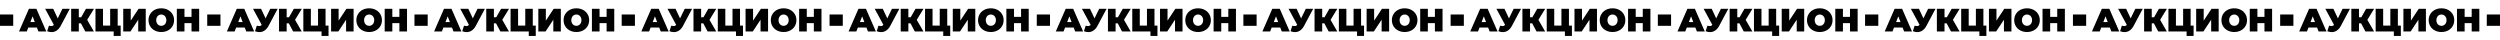
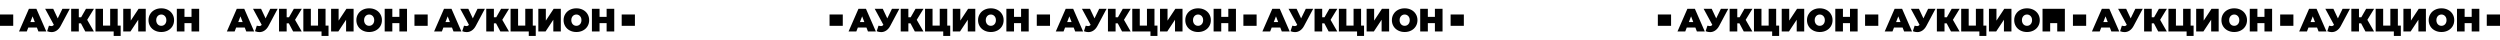
<svg xmlns="http://www.w3.org/2000/svg" width="3969" height="63" viewBox="0 0 3969 63" fill="none">
  <path d="M388.575 43.73H374.904L372.489 50H360.154L375.881 14.024H387.805L403.531 50H390.991L388.575 43.73ZM385.235 34.993L381.74 25.947L378.245 34.993H385.235ZM440.77 14.024L426.329 41.109C424.615 44.329 422.508 46.779 420.007 48.458C417.54 50.137 414.816 50.977 411.835 50.977C409.54 50.977 407.21 50.497 404.846 49.537L407.672 40.8C409.18 41.212 410.413 41.417 411.373 41.417C412.263 41.417 413.017 41.263 413.634 40.955C414.285 40.646 414.902 40.132 415.484 39.413L401.71 14.024H414.508L421.652 29.185L429.052 14.024H440.77ZM468.422 31.498L479.061 50H465.39L458.503 36.997H455.111V50H442.982V14.024H455.111V27.438H458.811L466.469 14.024H479.112L468.422 31.498ZM521.57 40.595V57.041H510.469V50H481.585V14.024H493.509V40.595H504.918V14.024H516.842V40.595H521.57ZM525.652 14.024H537.576V32.731L549.962 14.024H561.371V50H549.448V31.344L537.113 50H525.652V14.024ZM586.058 50.822C582.186 50.822 578.709 50.017 575.625 48.407C572.541 46.796 570.126 44.569 568.378 41.725C566.631 38.847 565.757 35.609 565.757 32.012C565.757 28.414 566.631 25.194 568.378 22.35C570.126 19.471 572.541 17.227 575.625 15.617C578.709 14.007 582.186 13.201 586.058 13.201C589.93 13.201 593.408 14.007 596.491 15.617C599.575 17.227 601.991 19.471 603.738 22.35C605.485 25.194 606.359 28.414 606.359 32.012C606.359 35.609 605.485 38.847 603.738 41.725C601.991 44.569 599.575 46.796 596.491 48.407C593.408 50.017 589.93 50.822 586.058 50.822ZM586.058 41.006C587.566 41.006 588.919 40.646 590.118 39.927C591.352 39.173 592.328 38.128 593.048 36.792C593.767 35.421 594.127 33.828 594.127 32.012C594.127 30.196 593.767 28.62 593.048 27.284C592.328 25.913 591.352 24.868 590.118 24.148C588.919 23.395 587.566 23.018 586.058 23.018C584.551 23.018 583.18 23.395 581.947 24.148C580.747 24.868 579.788 25.913 579.068 27.284C578.349 28.62 577.989 30.196 577.989 32.012C577.989 33.828 578.349 35.421 579.068 36.792C579.788 38.128 580.747 39.173 581.947 39.927C583.18 40.646 584.551 41.006 586.058 41.006ZM646.187 14.024V50H634.058V36.74H622.854V50H610.724V14.024H622.854V26.77H634.058V14.024H646.187Z" fill="black" />
-   <path d="M2362.58 43.73H2348.9L2346.49 50H2334.15L2349.88 14.024H2361.8L2377.53 50H2364.99L2362.58 43.73ZM2359.23 34.993L2355.74 25.947L2352.25 34.993H2359.23ZM2414.77 14.024L2400.33 41.109C2398.62 44.329 2396.51 46.779 2394.01 48.458C2391.54 50.137 2388.82 50.977 2385.84 50.977C2383.54 50.977 2381.21 50.497 2378.85 49.537L2381.67 40.8C2383.18 41.212 2384.41 41.417 2385.37 41.417C2386.26 41.417 2387.02 41.263 2387.63 40.955C2388.29 40.646 2388.9 40.132 2389.48 39.413L2375.71 14.024H2388.51L2395.65 29.185L2403.05 14.024H2414.77ZM2442.42 31.498L2453.06 50H2439.39L2432.5 36.997H2429.11V50H2416.98V14.024H2429.11V27.438H2432.81L2440.47 14.024H2453.11L2442.42 31.498ZM2495.57 40.595V57.041H2484.47V50H2455.59V14.024H2467.51V40.595H2478.92V14.024H2490.84V40.595H2495.57ZM2499.65 14.024H2511.58V32.731L2523.96 14.024H2535.37V50H2523.45V31.344L2511.11 50H2499.65V14.024ZM2560.06 50.822C2556.19 50.822 2552.71 50.017 2549.63 48.407C2546.54 46.796 2544.13 44.569 2542.38 41.725C2540.63 38.847 2539.76 35.609 2539.76 32.012C2539.76 28.414 2540.63 25.194 2542.38 22.35C2544.13 19.471 2546.54 17.227 2549.63 15.617C2552.71 14.007 2556.19 13.201 2560.06 13.201C2563.93 13.201 2567.41 14.007 2570.49 15.617C2573.57 17.227 2575.99 19.471 2577.74 22.35C2579.49 25.194 2580.36 28.414 2580.36 32.012C2580.36 35.609 2579.49 38.847 2577.74 41.725C2575.99 44.569 2573.57 46.796 2570.49 48.407C2567.41 50.017 2563.93 50.822 2560.06 50.822ZM2560.06 41.006C2561.57 41.006 2562.92 40.646 2564.12 39.927C2565.35 39.173 2566.33 38.128 2567.05 36.792C2567.77 35.421 2568.13 33.828 2568.13 32.012C2568.13 30.196 2567.77 28.62 2567.05 27.284C2566.33 25.913 2565.35 24.868 2564.12 24.148C2562.92 23.395 2561.57 23.018 2560.06 23.018C2558.55 23.018 2557.18 23.395 2555.95 24.148C2554.75 24.868 2553.79 25.913 2553.07 27.284C2552.35 28.62 2551.99 30.196 2551.99 32.012C2551.99 33.828 2552.35 35.421 2553.07 36.792C2553.79 38.128 2554.75 39.173 2555.95 39.927C2557.18 40.646 2558.55 41.006 2560.06 41.006ZM2620.19 14.024V50H2608.06V36.74H2596.85V50H2584.72V14.024H2596.85V26.77H2608.06V14.024H2620.19Z" fill="black" />
  <path d="M717.575 43.73H703.904L701.489 50H689.154L704.881 14.024H716.805L732.531 50H719.991L717.575 43.73ZM714.235 34.993L710.74 25.947L707.245 34.993H714.235ZM769.77 14.024L755.329 41.109C753.615 44.329 751.508 46.779 749.007 48.458C746.54 50.137 743.816 50.977 740.835 50.977C738.54 50.977 736.21 50.497 733.846 49.537L736.672 40.8C738.18 41.212 739.413 41.417 740.373 41.417C741.263 41.417 742.017 41.263 742.634 40.955C743.285 40.646 743.902 40.132 744.484 39.413L730.71 14.024H743.508L750.652 29.185L758.052 14.024H769.77ZM797.422 31.498L808.061 50H794.39L787.503 36.997H784.111V50H771.982V14.024H784.111V27.438H787.811L795.469 14.024H808.112L797.422 31.498ZM850.57 40.595V57.041H839.469V50H810.585V14.024H822.509V40.595H833.918V14.024H845.842V40.595H850.57ZM854.652 14.024H866.576V32.731L878.962 14.024H890.371V50H878.448V31.344L866.113 50H854.652V14.024ZM915.058 50.822C911.186 50.822 907.709 50.017 904.625 48.407C901.541 46.796 899.126 44.569 897.378 41.725C895.631 38.847 894.757 35.609 894.757 32.012C894.757 28.414 895.631 25.194 897.378 22.35C899.126 19.471 901.541 17.227 904.625 15.617C907.709 14.007 911.186 13.201 915.058 13.201C918.93 13.201 922.408 14.007 925.491 15.617C928.575 17.227 930.991 19.471 932.738 22.35C934.485 25.194 935.359 28.414 935.359 32.012C935.359 35.609 934.485 38.847 932.738 41.725C930.991 44.569 928.575 46.796 925.491 48.407C922.408 50.017 918.93 50.822 915.058 50.822ZM915.058 41.006C916.566 41.006 917.919 40.646 919.118 39.927C920.352 39.173 921.328 38.128 922.048 36.792C922.767 35.421 923.127 33.828 923.127 32.012C923.127 30.196 922.767 28.62 922.048 27.284C921.328 25.913 920.352 24.868 919.118 24.148C917.919 23.395 916.566 23.018 915.058 23.018C913.551 23.018 912.18 23.395 910.947 24.148C909.747 24.868 908.788 25.913 908.068 27.284C907.349 28.62 906.989 30.196 906.989 32.012C906.989 33.828 907.349 35.421 908.068 36.792C908.788 38.128 909.747 39.173 910.947 39.927C912.18 40.646 913.551 41.006 915.058 41.006ZM975.187 14.024V50H963.058V36.74H951.854V50H939.724V14.024H951.854V26.77H963.058V14.024H975.187Z" fill="black" />
  <path d="M2691.58 43.73H2677.9L2675.49 50H2663.15L2678.88 14.024H2690.8L2706.53 50H2693.99L2691.58 43.73ZM2688.23 34.993L2684.74 25.947L2681.25 34.993H2688.23ZM2743.77 14.024L2729.33 41.109C2727.62 44.329 2725.51 46.779 2723.01 48.458C2720.54 50.137 2717.82 50.977 2714.84 50.977C2712.54 50.977 2710.21 50.497 2707.85 49.537L2710.67 40.8C2712.18 41.212 2713.41 41.417 2714.37 41.417C2715.26 41.417 2716.02 41.263 2716.63 40.955C2717.29 40.646 2717.9 40.132 2718.48 39.413L2704.71 14.024H2717.51L2724.65 29.185L2732.05 14.024H2743.77ZM2771.42 31.498L2782.06 50H2768.39L2761.5 36.997H2758.11V50H2745.98V14.024H2758.11V27.438H2761.81L2769.47 14.024H2782.11L2771.42 31.498ZM2824.57 40.595V57.041H2813.47V50H2784.59V14.024H2796.51V40.595H2807.92V14.024H2819.84V40.595H2824.57ZM2828.65 14.024H2840.58V32.731L2852.96 14.024H2864.37V50H2852.45V31.344L2840.11 50H2828.65V14.024ZM2889.06 50.822C2885.19 50.822 2881.71 50.017 2878.63 48.407C2875.54 46.796 2873.13 44.569 2871.38 41.725C2869.63 38.847 2868.76 35.609 2868.76 32.012C2868.76 28.414 2869.63 25.194 2871.38 22.35C2873.13 19.471 2875.54 17.227 2878.63 15.617C2881.71 14.007 2885.19 13.201 2889.06 13.201C2892.93 13.201 2896.41 14.007 2899.49 15.617C2902.57 17.227 2904.99 19.471 2906.74 22.35C2908.49 25.194 2909.36 28.414 2909.36 32.012C2909.36 35.609 2908.49 38.847 2906.74 41.725C2904.99 44.569 2902.57 46.796 2899.49 48.407C2896.41 50.017 2892.93 50.822 2889.06 50.822ZM2889.06 41.006C2890.57 41.006 2891.92 40.646 2893.12 39.927C2894.35 39.173 2895.33 38.128 2896.05 36.792C2896.77 35.421 2897.13 33.828 2897.13 32.012C2897.13 30.196 2896.77 28.62 2896.05 27.284C2895.33 25.913 2894.35 24.868 2893.12 24.148C2891.92 23.395 2890.57 23.018 2889.06 23.018C2887.55 23.018 2886.18 23.395 2884.95 24.148C2883.75 24.868 2882.79 25.913 2882.07 27.284C2881.35 28.62 2880.99 30.196 2880.99 32.012C2880.99 33.828 2881.35 35.421 2882.07 36.792C2882.79 38.128 2883.75 39.173 2884.95 39.927C2886.18 40.646 2887.55 41.006 2889.06 41.006ZM2949.19 14.024V50H2937.06V36.74H2925.85V50H2913.72V14.024H2925.85V26.77H2937.06V14.024H2949.19Z" fill="black" />
-   <path d="M1046.58 43.73H1032.9L1030.49 50H1018.15L1033.88 14.024H1045.8L1061.53 50H1048.99L1046.58 43.73ZM1043.23 34.993L1039.74 25.947L1036.25 34.993H1043.23ZM1098.77 14.024L1084.33 41.109C1082.62 44.329 1080.51 46.779 1078.01 48.458C1075.54 50.137 1072.82 50.977 1069.84 50.977C1067.54 50.977 1065.21 50.497 1062.85 49.537L1065.67 40.8C1067.18 41.212 1068.41 41.417 1069.37 41.417C1070.26 41.417 1071.02 41.263 1071.63 40.955C1072.29 40.646 1072.9 40.132 1073.48 39.413L1059.71 14.024H1072.51L1079.65 29.185L1087.05 14.024H1098.77ZM1126.42 31.498L1137.06 50H1123.39L1116.5 36.997H1113.11V50H1100.98V14.024H1113.11V27.438H1116.81L1124.47 14.024H1137.11L1126.42 31.498ZM1179.57 40.595V57.041H1168.47V50H1139.59V14.024H1151.51V40.595H1162.92V14.024H1174.84V40.595H1179.57ZM1183.65 14.024H1195.58V32.731L1207.96 14.024H1219.37V50H1207.45V31.344L1195.11 50H1183.65V14.024ZM1244.06 50.822C1240.19 50.822 1236.71 50.017 1233.63 48.407C1230.54 46.796 1228.13 44.569 1226.38 41.725C1224.63 38.847 1223.76 35.609 1223.76 32.012C1223.76 28.414 1224.63 25.194 1226.38 22.35C1228.13 19.471 1230.54 17.227 1233.63 15.617C1236.71 14.007 1240.19 13.201 1244.06 13.201C1247.93 13.201 1251.41 14.007 1254.49 15.617C1257.57 17.227 1259.99 19.471 1261.74 22.35C1263.49 25.194 1264.36 28.414 1264.36 32.012C1264.36 35.609 1263.49 38.847 1261.74 41.725C1259.99 44.569 1257.57 46.796 1254.49 48.407C1251.41 50.017 1247.93 50.822 1244.06 50.822ZM1244.06 41.006C1245.57 41.006 1246.92 40.646 1248.12 39.927C1249.35 39.173 1250.33 38.128 1251.05 36.792C1251.77 35.421 1252.13 33.828 1252.13 32.012C1252.13 30.196 1251.77 28.62 1251.05 27.284C1250.33 25.913 1249.35 24.868 1248.12 24.148C1246.92 23.395 1245.57 23.018 1244.06 23.018C1242.55 23.018 1241.18 23.395 1239.95 24.148C1238.75 24.868 1237.79 25.913 1237.07 27.284C1236.35 28.62 1235.99 30.196 1235.99 32.012C1235.99 33.828 1236.35 35.421 1237.07 36.792C1237.79 38.128 1238.75 39.173 1239.95 39.927C1241.18 40.646 1242.55 41.006 1244.06 41.006ZM1304.19 14.024V50H1292.06V36.74H1280.85V50H1268.72V14.024H1280.85V26.77H1292.06V14.024H1304.19Z" fill="black" />
-   <path d="M3020.58 43.73H3006.9L3004.49 50H2992.15L3007.88 14.024H3019.8L3035.53 50H3022.99L3020.58 43.73ZM3017.23 34.993L3013.74 25.947L3010.25 34.993H3017.23ZM3072.77 14.024L3058.33 41.109C3056.62 44.329 3054.51 46.779 3052.01 48.458C3049.54 50.137 3046.82 50.977 3043.84 50.977C3041.54 50.977 3039.21 50.497 3036.85 49.537L3039.67 40.8C3041.18 41.212 3042.41 41.417 3043.37 41.417C3044.26 41.417 3045.02 41.263 3045.63 40.955C3046.29 40.646 3046.9 40.132 3047.48 39.413L3033.71 14.024H3046.51L3053.65 29.185L3061.05 14.024H3072.77ZM3100.42 31.498L3111.06 50H3097.39L3090.5 36.997H3087.11V50H3074.98V14.024H3087.11V27.438H3090.81L3098.47 14.024H3111.11L3100.42 31.498ZM3153.57 40.595V57.041H3142.47V50H3113.59V14.024H3125.51V40.595H3136.92V14.024H3148.84V40.595H3153.57ZM3157.65 14.024H3169.58V32.731L3181.96 14.024H3193.37V50H3181.45V31.344L3169.11 50H3157.65V14.024ZM3218.06 50.822C3214.19 50.822 3210.71 50.017 3207.63 48.407C3204.54 46.796 3202.13 44.569 3200.38 41.725C3198.63 38.847 3197.76 35.609 3197.76 32.012C3197.76 28.414 3198.63 25.194 3200.38 22.35C3202.13 19.471 3204.54 17.227 3207.63 15.617C3210.71 14.007 3214.19 13.201 3218.06 13.201C3221.93 13.201 3225.41 14.007 3228.49 15.617C3231.57 17.227 3233.99 19.471 3235.74 22.35C3237.49 25.194 3238.36 28.414 3238.36 32.012C3238.36 35.609 3237.49 38.847 3235.74 41.725C3233.99 44.569 3231.57 46.796 3228.49 48.407C3225.41 50.017 3221.93 50.822 3218.06 50.822ZM3218.06 41.006C3219.57 41.006 3220.92 40.646 3222.12 39.927C3223.35 39.173 3224.33 38.128 3225.05 36.792C3225.77 35.421 3226.13 33.828 3226.13 32.012C3226.13 30.196 3225.77 28.62 3225.05 27.284C3224.33 25.913 3223.35 24.868 3222.12 24.148C3220.92 23.395 3219.57 23.018 3218.06 23.018C3216.55 23.018 3215.18 23.395 3213.95 24.148C3212.75 24.868 3211.79 25.913 3211.07 27.284C3210.35 28.62 3209.99 30.196 3209.99 32.012C3209.99 33.828 3210.35 35.421 3211.07 36.792C3211.79 38.128 3212.75 39.173 3213.95 39.927C3215.18 40.646 3216.55 41.006 3218.06 41.006ZM3278.19 14.024V50H3266.06V36.74H3254.85V50H3242.72V14.024H3254.85V26.77H3266.06V14.024H3278.19Z" fill="black" />
+   <path d="M3020.58 43.73H3006.9L3004.49 50H2992.15L3007.88 14.024H3019.8L3035.53 50H3022.99L3020.58 43.73ZM3017.23 34.993L3013.74 25.947L3010.25 34.993H3017.23ZM3072.77 14.024L3058.33 41.109C3056.62 44.329 3054.51 46.779 3052.01 48.458C3049.54 50.137 3046.82 50.977 3043.84 50.977C3041.54 50.977 3039.21 50.497 3036.85 49.537L3039.67 40.8C3041.18 41.212 3042.41 41.417 3043.37 41.417C3044.26 41.417 3045.02 41.263 3045.63 40.955C3046.29 40.646 3046.9 40.132 3047.48 39.413L3033.71 14.024H3046.51L3053.65 29.185L3061.05 14.024H3072.77ZM3100.42 31.498L3111.06 50H3097.39L3090.5 36.997H3087.11V50H3074.98V14.024H3087.11V27.438H3090.81L3098.47 14.024H3111.11L3100.42 31.498ZM3153.57 40.595V57.041H3142.47V50H3113.59V14.024H3125.51V40.595H3136.92V14.024H3148.84V40.595H3153.57ZM3157.65 14.024H3169.58V32.731L3181.96 14.024H3193.37V50H3181.45V31.344L3169.11 50H3157.65V14.024ZM3218.06 50.822C3214.19 50.822 3210.71 50.017 3207.63 48.407C3204.54 46.796 3202.13 44.569 3200.38 41.725C3198.63 38.847 3197.76 35.609 3197.76 32.012C3197.76 28.414 3198.63 25.194 3200.38 22.35C3202.13 19.471 3204.54 17.227 3207.63 15.617C3210.71 14.007 3214.19 13.201 3218.06 13.201C3221.93 13.201 3225.41 14.007 3228.49 15.617C3231.57 17.227 3233.99 19.471 3235.74 22.35C3237.49 25.194 3238.36 28.414 3238.36 32.012C3238.36 35.609 3237.49 38.847 3235.74 41.725C3233.99 44.569 3231.57 46.796 3228.49 48.407C3225.41 50.017 3221.93 50.822 3218.06 50.822ZM3218.06 41.006C3219.57 41.006 3220.92 40.646 3222.12 39.927C3223.35 39.173 3224.33 38.128 3225.05 36.792C3225.77 35.421 3226.13 33.828 3226.13 32.012C3226.13 30.196 3225.77 28.62 3225.05 27.284C3224.33 25.913 3223.35 24.868 3222.12 24.148C3220.92 23.395 3219.57 23.018 3218.06 23.018C3216.55 23.018 3215.18 23.395 3213.95 24.148C3212.75 24.868 3211.79 25.913 3211.07 27.284C3210.35 28.62 3209.99 30.196 3209.99 32.012C3209.99 33.828 3210.35 35.421 3211.07 36.792C3211.79 38.128 3212.75 39.173 3213.95 39.927C3215.18 40.646 3216.55 41.006 3218.06 41.006ZM3278.19 14.024V50H3266.06V36.74H3254.85V50H3242.72V14.024H3254.85V26.77V14.024H3278.19Z" fill="black" />
  <path d="M1375.58 43.73H1361.9L1359.49 50H1347.15L1362.88 14.024H1374.8L1390.53 50H1377.99L1375.58 43.73ZM1372.23 34.993L1368.74 25.947L1365.25 34.993H1372.23ZM1427.77 14.024L1413.33 41.109C1411.62 44.329 1409.51 46.779 1407.01 48.458C1404.54 50.137 1401.82 50.977 1398.84 50.977C1396.54 50.977 1394.21 50.497 1391.85 49.537L1394.67 40.8C1396.18 41.212 1397.41 41.417 1398.37 41.417C1399.26 41.417 1400.02 41.263 1400.63 40.955C1401.29 40.646 1401.9 40.132 1402.48 39.413L1388.71 14.024H1401.51L1408.65 29.185L1416.05 14.024H1427.77ZM1455.42 31.498L1466.06 50H1452.39L1445.5 36.997H1442.11V50H1429.98V14.024H1442.11V27.438H1445.81L1453.47 14.024H1466.11L1455.42 31.498ZM1508.57 40.595V57.041H1497.47V50H1468.59V14.024H1480.51V40.595H1491.92V14.024H1503.84V40.595H1508.57ZM1512.65 14.024H1524.58V32.731L1536.96 14.024H1548.37V50H1536.45V31.344L1524.11 50H1512.65V14.024ZM1573.06 50.822C1569.19 50.822 1565.71 50.017 1562.63 48.407C1559.54 46.796 1557.13 44.569 1555.38 41.725C1553.63 38.847 1552.76 35.609 1552.76 32.012C1552.76 28.414 1553.63 25.194 1555.38 22.35C1557.13 19.471 1559.54 17.227 1562.63 15.617C1565.71 14.007 1569.19 13.201 1573.06 13.201C1576.93 13.201 1580.41 14.007 1583.49 15.617C1586.57 17.227 1588.99 19.471 1590.74 22.35C1592.49 25.194 1593.36 28.414 1593.36 32.012C1593.36 35.609 1592.49 38.847 1590.74 41.725C1588.99 44.569 1586.57 46.796 1583.49 48.407C1580.41 50.017 1576.93 50.822 1573.06 50.822ZM1573.06 41.006C1574.57 41.006 1575.92 40.646 1577.12 39.927C1578.35 39.173 1579.33 38.128 1580.05 36.792C1580.77 35.421 1581.13 33.828 1581.13 32.012C1581.13 30.196 1580.77 28.62 1580.05 27.284C1579.33 25.913 1578.35 24.868 1577.12 24.148C1575.92 23.395 1574.57 23.018 1573.06 23.018C1571.55 23.018 1570.18 23.395 1568.95 24.148C1567.75 24.868 1566.79 25.913 1566.07 27.284C1565.35 28.62 1564.99 30.196 1564.99 32.012C1564.99 33.828 1565.35 35.421 1566.07 36.792C1566.79 38.128 1567.75 39.173 1568.95 39.927C1570.18 40.646 1571.55 41.006 1573.06 41.006ZM1633.19 14.024V50H1621.06V36.74H1609.85V50H1597.72V14.024H1609.85V26.77H1621.06V14.024H1633.19Z" fill="black" />
  <path d="M3349.58 43.73H3335.9L3333.49 50H3321.15L3336.88 14.024H3348.8L3364.53 50H3351.99L3349.58 43.73ZM3346.23 34.993L3342.74 25.947L3339.25 34.993H3346.23ZM3401.77 14.024L3387.33 41.109C3385.62 44.329 3383.51 46.779 3381.01 48.458C3378.54 50.137 3375.82 50.977 3372.84 50.977C3370.54 50.977 3368.21 50.497 3365.85 49.537L3368.67 40.8C3370.18 41.212 3371.41 41.417 3372.37 41.417C3373.26 41.417 3374.02 41.263 3374.63 40.955C3375.29 40.646 3375.9 40.132 3376.48 39.413L3362.71 14.024H3375.51L3382.65 29.185L3390.05 14.024H3401.77ZM3429.42 31.498L3440.06 50H3426.39L3419.5 36.997H3416.11V50H3403.98V14.024H3416.11V27.438H3419.81L3427.47 14.024H3440.11L3429.42 31.498ZM3482.57 40.595V57.041H3471.47V50H3442.59V14.024H3454.51V40.595H3465.92V14.024H3477.84V40.595H3482.57ZM3486.65 14.024H3498.58V32.731L3510.96 14.024H3522.37V50H3510.45V31.344L3498.11 50H3486.65V14.024ZM3547.06 50.822C3543.19 50.822 3539.71 50.017 3536.63 48.407C3533.54 46.796 3531.13 44.569 3529.38 41.725C3527.63 38.847 3526.76 35.609 3526.76 32.012C3526.76 28.414 3527.63 25.194 3529.38 22.35C3531.13 19.471 3533.54 17.227 3536.63 15.617C3539.71 14.007 3543.19 13.201 3547.06 13.201C3550.93 13.201 3554.41 14.007 3557.49 15.617C3560.57 17.227 3562.99 19.471 3564.74 22.35C3566.49 25.194 3567.36 28.414 3567.36 32.012C3567.36 35.609 3566.49 38.847 3564.74 41.725C3562.99 44.569 3560.57 46.796 3557.49 48.407C3554.41 50.017 3550.93 50.822 3547.06 50.822ZM3547.06 41.006C3548.57 41.006 3549.92 40.646 3551.12 39.927C3552.35 39.173 3553.33 38.128 3554.05 36.792C3554.77 35.421 3555.13 33.828 3555.13 32.012C3555.13 30.196 3554.77 28.62 3554.05 27.284C3553.33 25.913 3552.35 24.868 3551.12 24.148C3549.92 23.395 3548.57 23.018 3547.06 23.018C3545.55 23.018 3544.18 23.395 3542.95 24.148C3541.75 24.868 3540.79 25.913 3540.07 27.284C3539.35 28.62 3538.99 30.196 3538.99 32.012C3538.99 33.828 3539.35 35.421 3540.07 36.792C3540.79 38.128 3541.75 39.173 3542.95 39.927C3544.18 40.646 3545.55 41.006 3547.06 41.006ZM3607.19 14.024V50H3595.06V36.74H3583.85V50H3571.72V14.024H3583.85V26.77H3595.06V14.024H3607.19Z" fill="black" />
  <path d="M58.575 43.73H44.904L42.489 50H30.154L45.881 14.024H57.805L73.531 50H60.991L58.575 43.73ZM55.235 34.993L51.74 25.947L48.245 34.993H55.235ZM110.77 14.024L96.329 41.109C94.615 44.329 92.508 46.779 90.007 48.458C87.54 50.137 84.816 50.977 81.835 50.977C79.54 50.977 77.21 50.497 74.846 49.537L77.672 40.8C79.18 41.212 80.413 41.417 81.373 41.417C82.263 41.417 83.017 41.263 83.634 40.955C84.285 40.646 84.902 40.132 85.484 39.413L71.71 14.024H84.508L91.652 29.185L99.052 14.024H110.77ZM138.422 31.498L149.061 50H135.39L128.503 36.997H125.111V50H112.982V14.024H125.111V27.438H128.811L136.469 14.024H149.112L138.422 31.498ZM191.57 40.595V57.041H180.469V50H151.585V14.024H163.509V40.595H174.918V14.024H186.842V40.595H191.57ZM195.652 14.024H207.576V32.731L219.962 14.024H231.371V50H219.448V31.344L207.113 50H195.652V14.024ZM256.058 50.822C252.186 50.822 248.709 50.017 245.625 48.407C242.541 46.796 240.126 44.569 238.378 41.725C236.631 38.847 235.757 35.609 235.757 32.012C235.757 28.414 236.631 25.194 238.378 22.35C240.126 19.471 242.541 17.227 245.625 15.617C248.709 14.007 252.186 13.201 256.058 13.201C259.93 13.201 263.408 14.007 266.491 15.617C269.575 17.227 271.991 19.471 273.738 22.35C275.485 25.194 276.359 28.414 276.359 32.012C276.359 35.609 275.485 38.847 273.738 41.725C271.991 44.569 269.575 46.796 266.491 48.407C263.408 50.017 259.93 50.822 256.058 50.822ZM256.058 41.006C257.566 41.006 258.919 40.646 260.118 39.927C261.352 39.173 262.328 38.128 263.048 36.792C263.767 35.421 264.127 33.828 264.127 32.012C264.127 30.196 263.767 28.62 263.048 27.284C262.328 25.913 261.352 24.868 260.118 24.148C258.919 23.395 257.566 23.018 256.058 23.018C254.551 23.018 253.18 23.395 251.947 24.148C250.747 24.868 249.788 25.913 249.068 27.284C248.349 28.62 247.989 30.196 247.989 32.012C247.989 33.828 248.349 35.421 249.068 36.792C249.788 38.128 250.747 39.173 251.947 39.927C253.18 40.646 254.551 41.006 256.058 41.006ZM316.187 14.024V50H304.058V36.74H292.854V50H280.724V14.024H292.854V26.77H304.058V14.024H316.187Z" fill="black" />
  <path d="M2032.58 43.73H2018.9L2016.49 50H2004.15L2019.88 14.024H2031.8L2047.53 50H2034.99L2032.58 43.73ZM2029.23 34.993L2025.74 25.947L2022.25 34.993H2029.23ZM2084.77 14.024L2070.33 41.109C2068.62 44.329 2066.51 46.779 2064.01 48.458C2061.54 50.137 2058.82 50.977 2055.84 50.977C2053.54 50.977 2051.21 50.497 2048.85 49.537L2051.67 40.8C2053.18 41.212 2054.41 41.417 2055.37 41.417C2056.26 41.417 2057.02 41.263 2057.63 40.955C2058.29 40.646 2058.9 40.132 2059.48 39.413L2045.71 14.024H2058.51L2065.65 29.185L2073.05 14.024H2084.77ZM2112.42 31.498L2123.06 50H2109.39L2102.5 36.997H2099.11V50H2086.98V14.024H2099.11V27.438H2102.81L2110.47 14.024H2123.11L2112.42 31.498ZM2165.57 40.595V57.041H2154.47V50H2125.59V14.024H2137.51V40.595H2148.92V14.024H2160.84V40.595H2165.57ZM2169.65 14.024H2181.58V32.731L2193.96 14.024H2205.37V50H2193.45V31.344L2181.11 50H2169.65V14.024ZM2230.06 50.822C2226.19 50.822 2222.71 50.017 2219.63 48.407C2216.54 46.796 2214.13 44.569 2212.38 41.725C2210.63 38.847 2209.76 35.609 2209.76 32.012C2209.76 28.414 2210.63 25.194 2212.38 22.35C2214.13 19.471 2216.54 17.227 2219.63 15.617C2222.71 14.007 2226.19 13.201 2230.06 13.201C2233.93 13.201 2237.41 14.007 2240.49 15.617C2243.57 17.227 2245.99 19.471 2247.74 22.35C2249.49 25.194 2250.36 28.414 2250.36 32.012C2250.36 35.609 2249.49 38.847 2247.74 41.725C2245.99 44.569 2243.57 46.796 2240.49 48.407C2237.41 50.017 2233.93 50.822 2230.06 50.822ZM2230.06 41.006C2231.57 41.006 2232.92 40.646 2234.12 39.927C2235.35 39.173 2236.33 38.128 2237.05 36.792C2237.77 35.421 2238.13 33.828 2238.13 32.012C2238.13 30.196 2237.77 28.62 2237.05 27.284C2236.33 25.913 2235.35 24.868 2234.12 24.148C2232.92 23.395 2231.57 23.018 2230.06 23.018C2228.55 23.018 2227.18 23.395 2225.95 24.148C2224.75 24.868 2223.79 25.913 2223.07 27.284C2222.35 28.62 2221.99 30.196 2221.99 32.012C2221.99 33.828 2222.35 35.421 2223.07 36.792C2223.79 38.128 2224.75 39.173 2225.95 39.927C2227.18 40.646 2228.55 41.006 2230.06 41.006ZM2290.19 14.024V50H2278.06V36.74H2266.85V50H2254.72V14.024H2266.85V26.77H2278.06V14.024H2290.19Z" fill="black" />
  <path d="M1704.58 43.73H1690.9L1688.49 50H1676.15L1691.88 14.024H1703.8L1719.53 50H1706.99L1704.58 43.73ZM1701.23 34.993L1697.74 25.947L1694.25 34.993H1701.23ZM1756.77 14.024L1742.33 41.109C1740.62 44.329 1738.51 46.779 1736.01 48.458C1733.54 50.137 1730.82 50.977 1727.84 50.977C1725.54 50.977 1723.21 50.497 1720.85 49.537L1723.67 40.8C1725.18 41.212 1726.41 41.417 1727.37 41.417C1728.26 41.417 1729.02 41.263 1729.63 40.955C1730.29 40.646 1730.9 40.132 1731.48 39.413L1717.71 14.024H1730.51L1737.65 29.185L1745.05 14.024H1756.77ZM1784.42 31.498L1795.06 50H1781.39L1774.5 36.997H1771.11V50H1758.98V14.024H1771.11V27.438H1774.81L1782.47 14.024H1795.11L1784.42 31.498ZM1837.57 40.595V57.041H1826.47V50H1797.59V14.024H1809.51V40.595H1820.92V14.024H1832.84V40.595H1837.57ZM1841.65 14.024H1853.58V32.731L1865.96 14.024H1877.37V50H1865.45V31.344L1853.11 50H1841.65V14.024ZM1902.06 50.822C1898.19 50.822 1894.71 50.017 1891.63 48.407C1888.54 46.796 1886.13 44.569 1884.38 41.725C1882.63 38.847 1881.76 35.609 1881.76 32.012C1881.76 28.414 1882.63 25.194 1884.38 22.35C1886.13 19.471 1888.54 17.227 1891.63 15.617C1894.71 14.007 1898.19 13.201 1902.06 13.201C1905.93 13.201 1909.41 14.007 1912.49 15.617C1915.57 17.227 1917.99 19.471 1919.74 22.35C1921.49 25.194 1922.36 28.414 1922.36 32.012C1922.36 35.609 1921.49 38.847 1919.74 41.725C1917.99 44.569 1915.57 46.796 1912.49 48.407C1909.41 50.017 1905.93 50.822 1902.06 50.822ZM1902.06 41.006C1903.57 41.006 1904.92 40.646 1906.12 39.927C1907.35 39.173 1908.33 38.128 1909.05 36.792C1909.77 35.421 1910.13 33.828 1910.13 32.012C1910.13 30.196 1909.77 28.62 1909.05 27.284C1908.33 25.913 1907.35 24.868 1906.12 24.148C1904.92 23.395 1903.57 23.018 1902.06 23.018C1900.55 23.018 1899.18 23.395 1897.95 24.148C1896.75 24.868 1895.79 25.913 1895.07 27.284C1894.35 28.62 1893.99 30.196 1893.99 32.012C1893.99 33.828 1894.35 35.421 1895.07 36.792C1895.79 38.128 1896.75 39.173 1897.95 39.927C1899.18 40.646 1900.55 41.006 1902.06 41.006ZM1962.19 14.024V50H1950.06V36.74H1938.85V50H1926.72V14.024H1938.85V26.77H1950.06V14.024H1962.19Z" fill="black" />
  <path d="M3678.58 43.73H3664.9L3662.49 50H3650.15L3665.88 14.024H3677.8L3693.53 50H3680.99L3678.58 43.73ZM3675.23 34.993L3671.74 25.947L3668.25 34.993H3675.23ZM3730.77 14.024L3716.33 41.109C3714.62 44.329 3712.51 46.779 3710.01 48.458C3707.54 50.137 3704.82 50.977 3701.84 50.977C3699.54 50.977 3697.21 50.497 3694.85 49.537L3697.67 40.8C3699.18 41.212 3700.41 41.417 3701.37 41.417C3702.26 41.417 3703.02 41.263 3703.63 40.955C3704.29 40.646 3704.9 40.132 3705.48 39.413L3691.71 14.024H3704.51L3711.65 29.185L3719.05 14.024H3730.77ZM3758.42 31.498L3769.06 50H3755.39L3748.5 36.997H3745.11V50H3732.98V14.024H3745.11V27.438H3748.81L3756.47 14.024H3769.11L3758.42 31.498ZM3811.57 40.595V57.041H3800.47V50H3771.59V14.024H3783.51V40.595H3794.92V14.024H3806.84V40.595H3811.57ZM3815.65 14.024H3827.58V32.731L3839.96 14.024H3851.37V50H3839.45V31.344L3827.11 50H3815.65V14.024ZM3876.06 50.822C3872.19 50.822 3868.71 50.017 3865.63 48.407C3862.54 46.796 3860.13 44.569 3858.38 41.725C3856.63 38.847 3855.76 35.609 3855.76 32.012C3855.76 28.414 3856.63 25.194 3858.38 22.35C3860.13 19.471 3862.54 17.227 3865.63 15.617C3868.71 14.007 3872.19 13.201 3876.06 13.201C3879.93 13.201 3883.41 14.007 3886.49 15.617C3889.57 17.227 3891.99 19.471 3893.74 22.35C3895.49 25.194 3896.36 28.414 3896.36 32.012C3896.36 35.609 3895.49 38.847 3893.74 41.725C3891.99 44.569 3889.57 46.796 3886.49 48.407C3883.41 50.017 3879.93 50.822 3876.06 50.822ZM3876.06 41.006C3877.57 41.006 3878.92 40.646 3880.12 39.927C3881.35 39.173 3882.33 38.128 3883.05 36.792C3883.77 35.421 3884.13 33.828 3884.13 32.012C3884.13 30.196 3883.77 28.62 3883.05 27.284C3882.33 25.913 3881.35 24.868 3880.12 24.148C3878.92 23.395 3877.57 23.018 3876.06 23.018C3874.55 23.018 3873.18 23.395 3871.95 24.148C3870.75 24.868 3869.79 25.913 3869.07 27.284C3868.35 28.62 3867.99 30.196 3867.99 32.012C3867.99 33.828 3868.35 35.421 3869.07 36.792C3869.79 38.128 3870.75 39.173 3871.95 39.927C3873.18 40.646 3874.55 41.006 3876.06 41.006ZM3936.19 14.024V50H3924.06V36.74H3912.85V50H3900.72V14.024H3912.85V26.77H3924.06V14.024H3936.19Z" fill="black" />
  <rect x="658" y="23" width="21" height="18" fill="black" />
  <rect x="2632" y="23" width="21" height="18" fill="black" />
  <rect x="987" y="23" width="21" height="18" fill="black" />
  <rect x="2961" y="23" width="21" height="18" fill="black" />
  <rect x="1317" y="23" width="21" height="18" fill="black" />
  <rect x="3291" y="23" width="21" height="18" fill="black" />
  <rect x="1974" y="23" width="21" height="18" fill="black" />
  <rect x="3948" y="23" width="21" height="18" fill="black" />
  <rect y="23" width="21" height="18" fill="black" />
  <rect x="1646" y="23" width="21" height="18" fill="black" />
  <rect x="3620" y="23" width="21" height="18" fill="black" />
-   <rect x="329" y="23" width="21" height="18" fill="black" />
  <rect x="2303" y="23" width="21" height="18" fill="black" />
</svg>